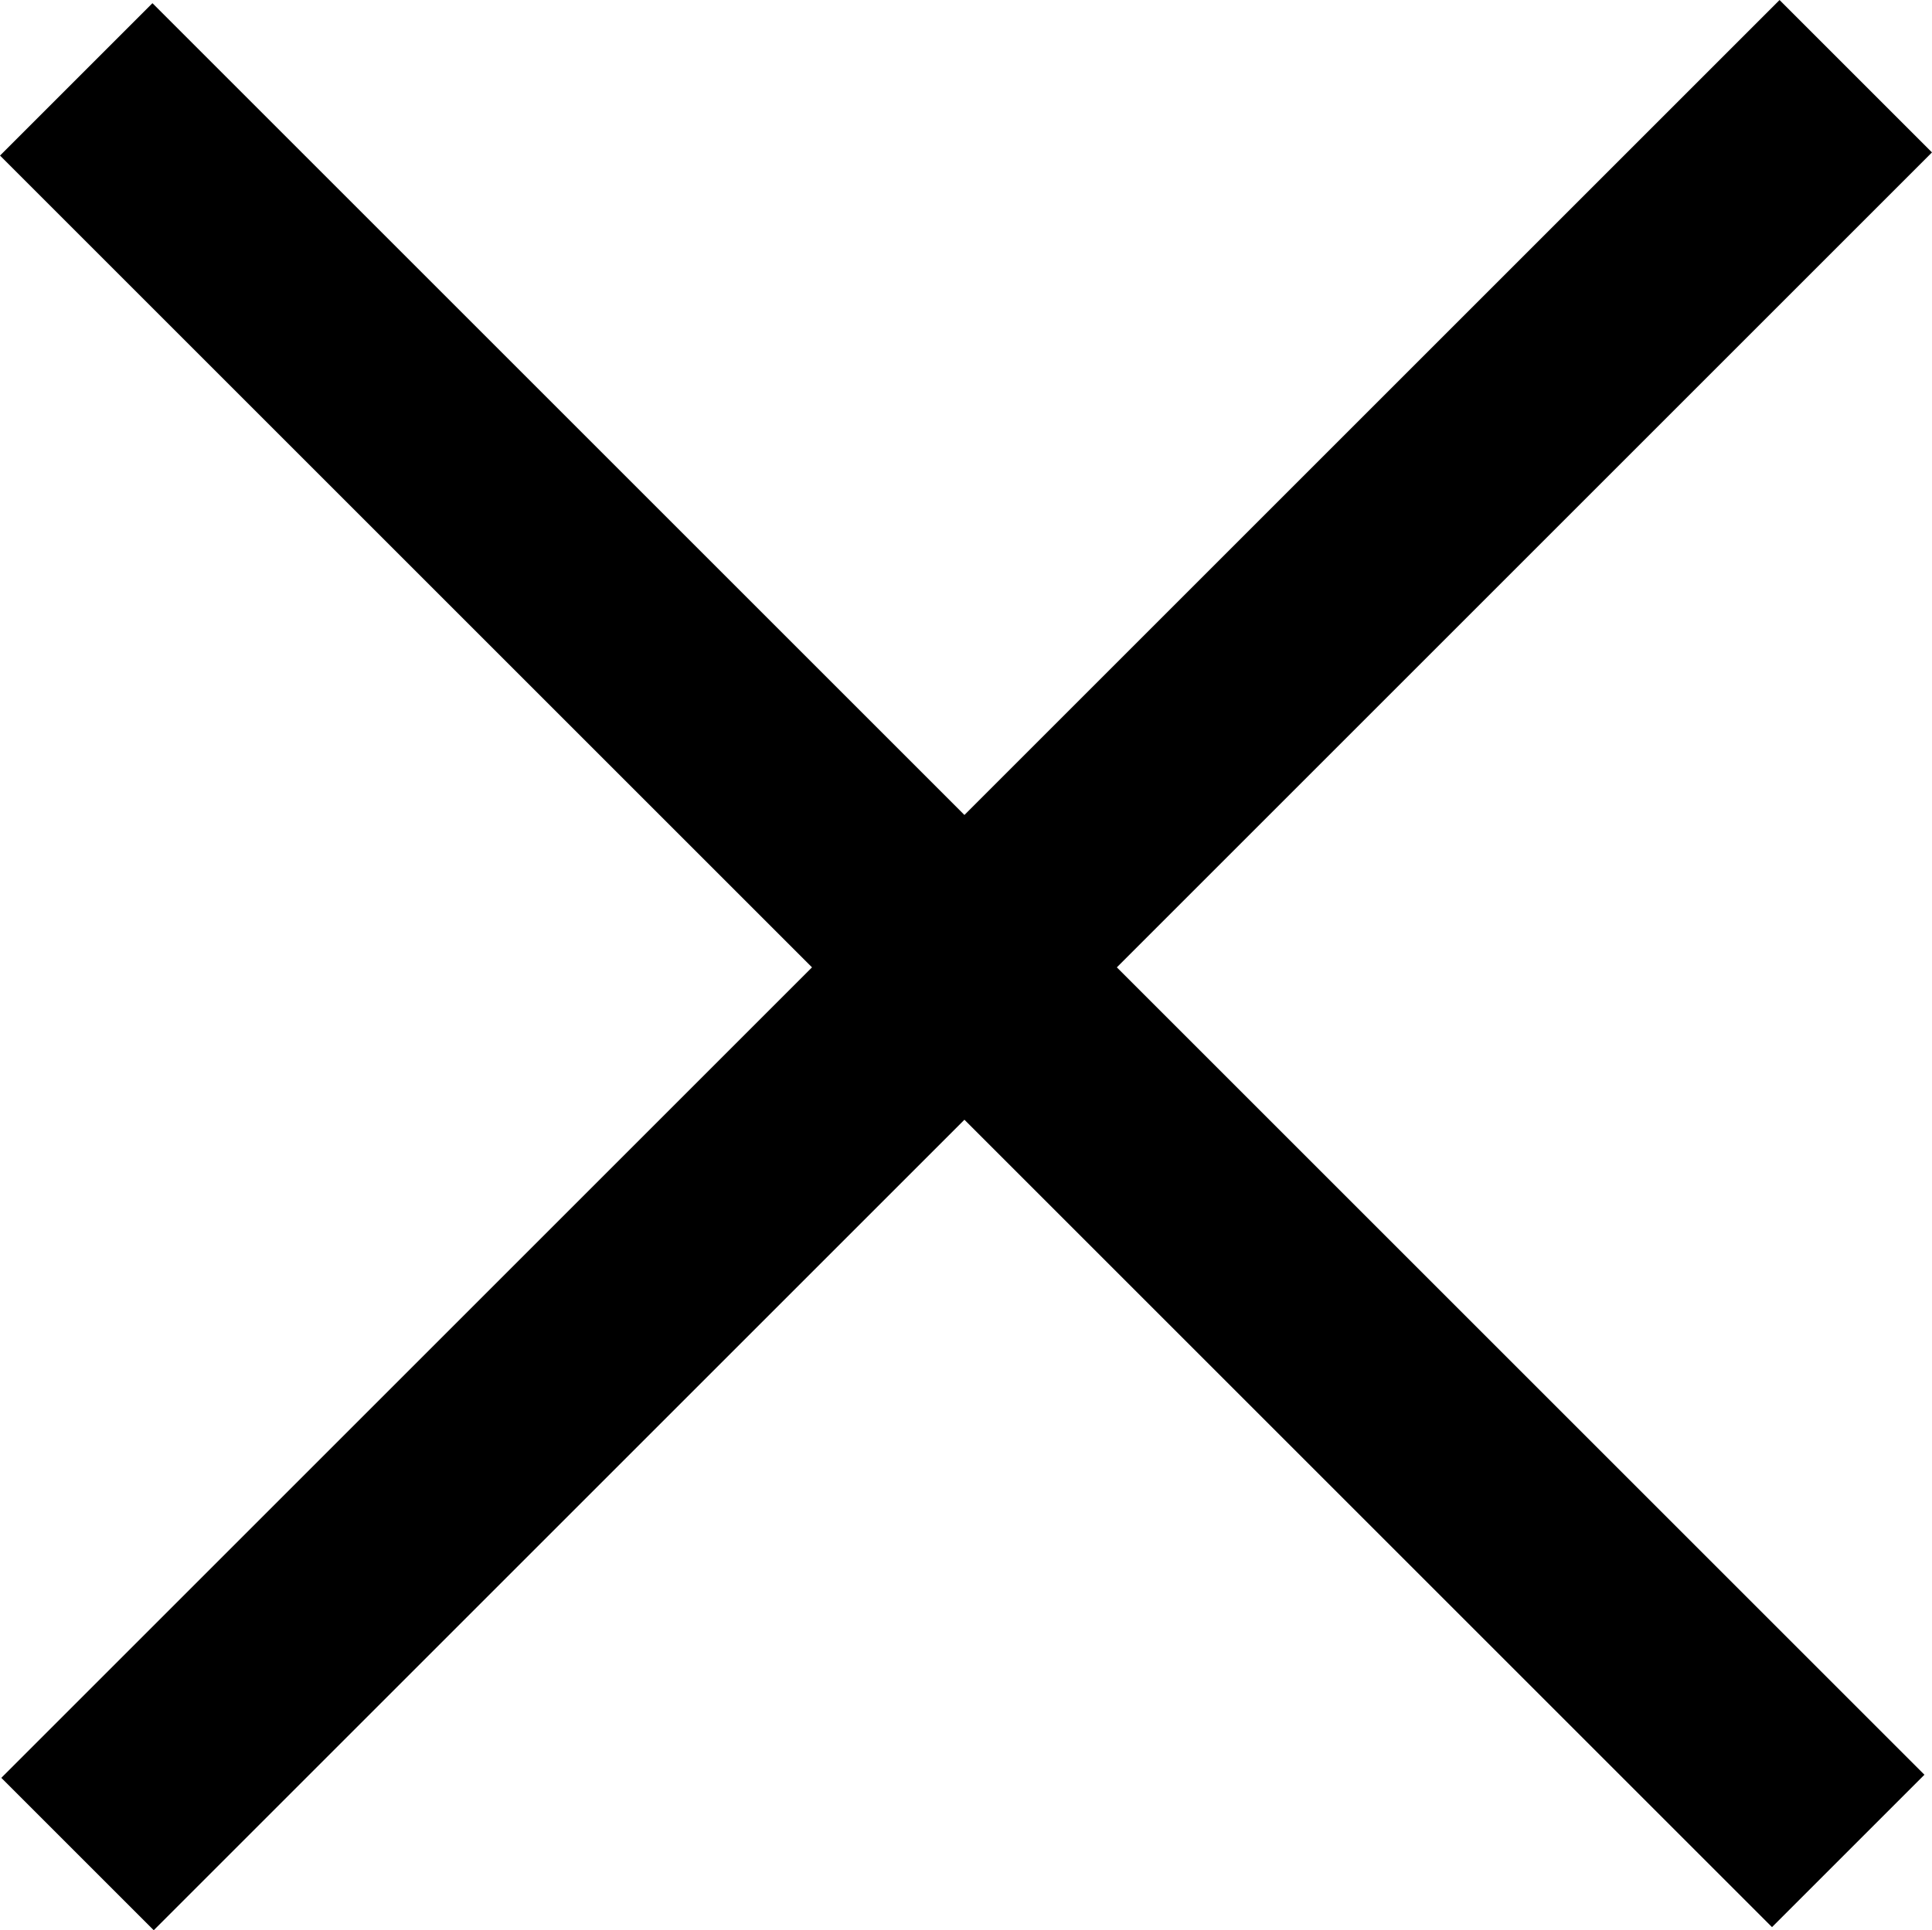
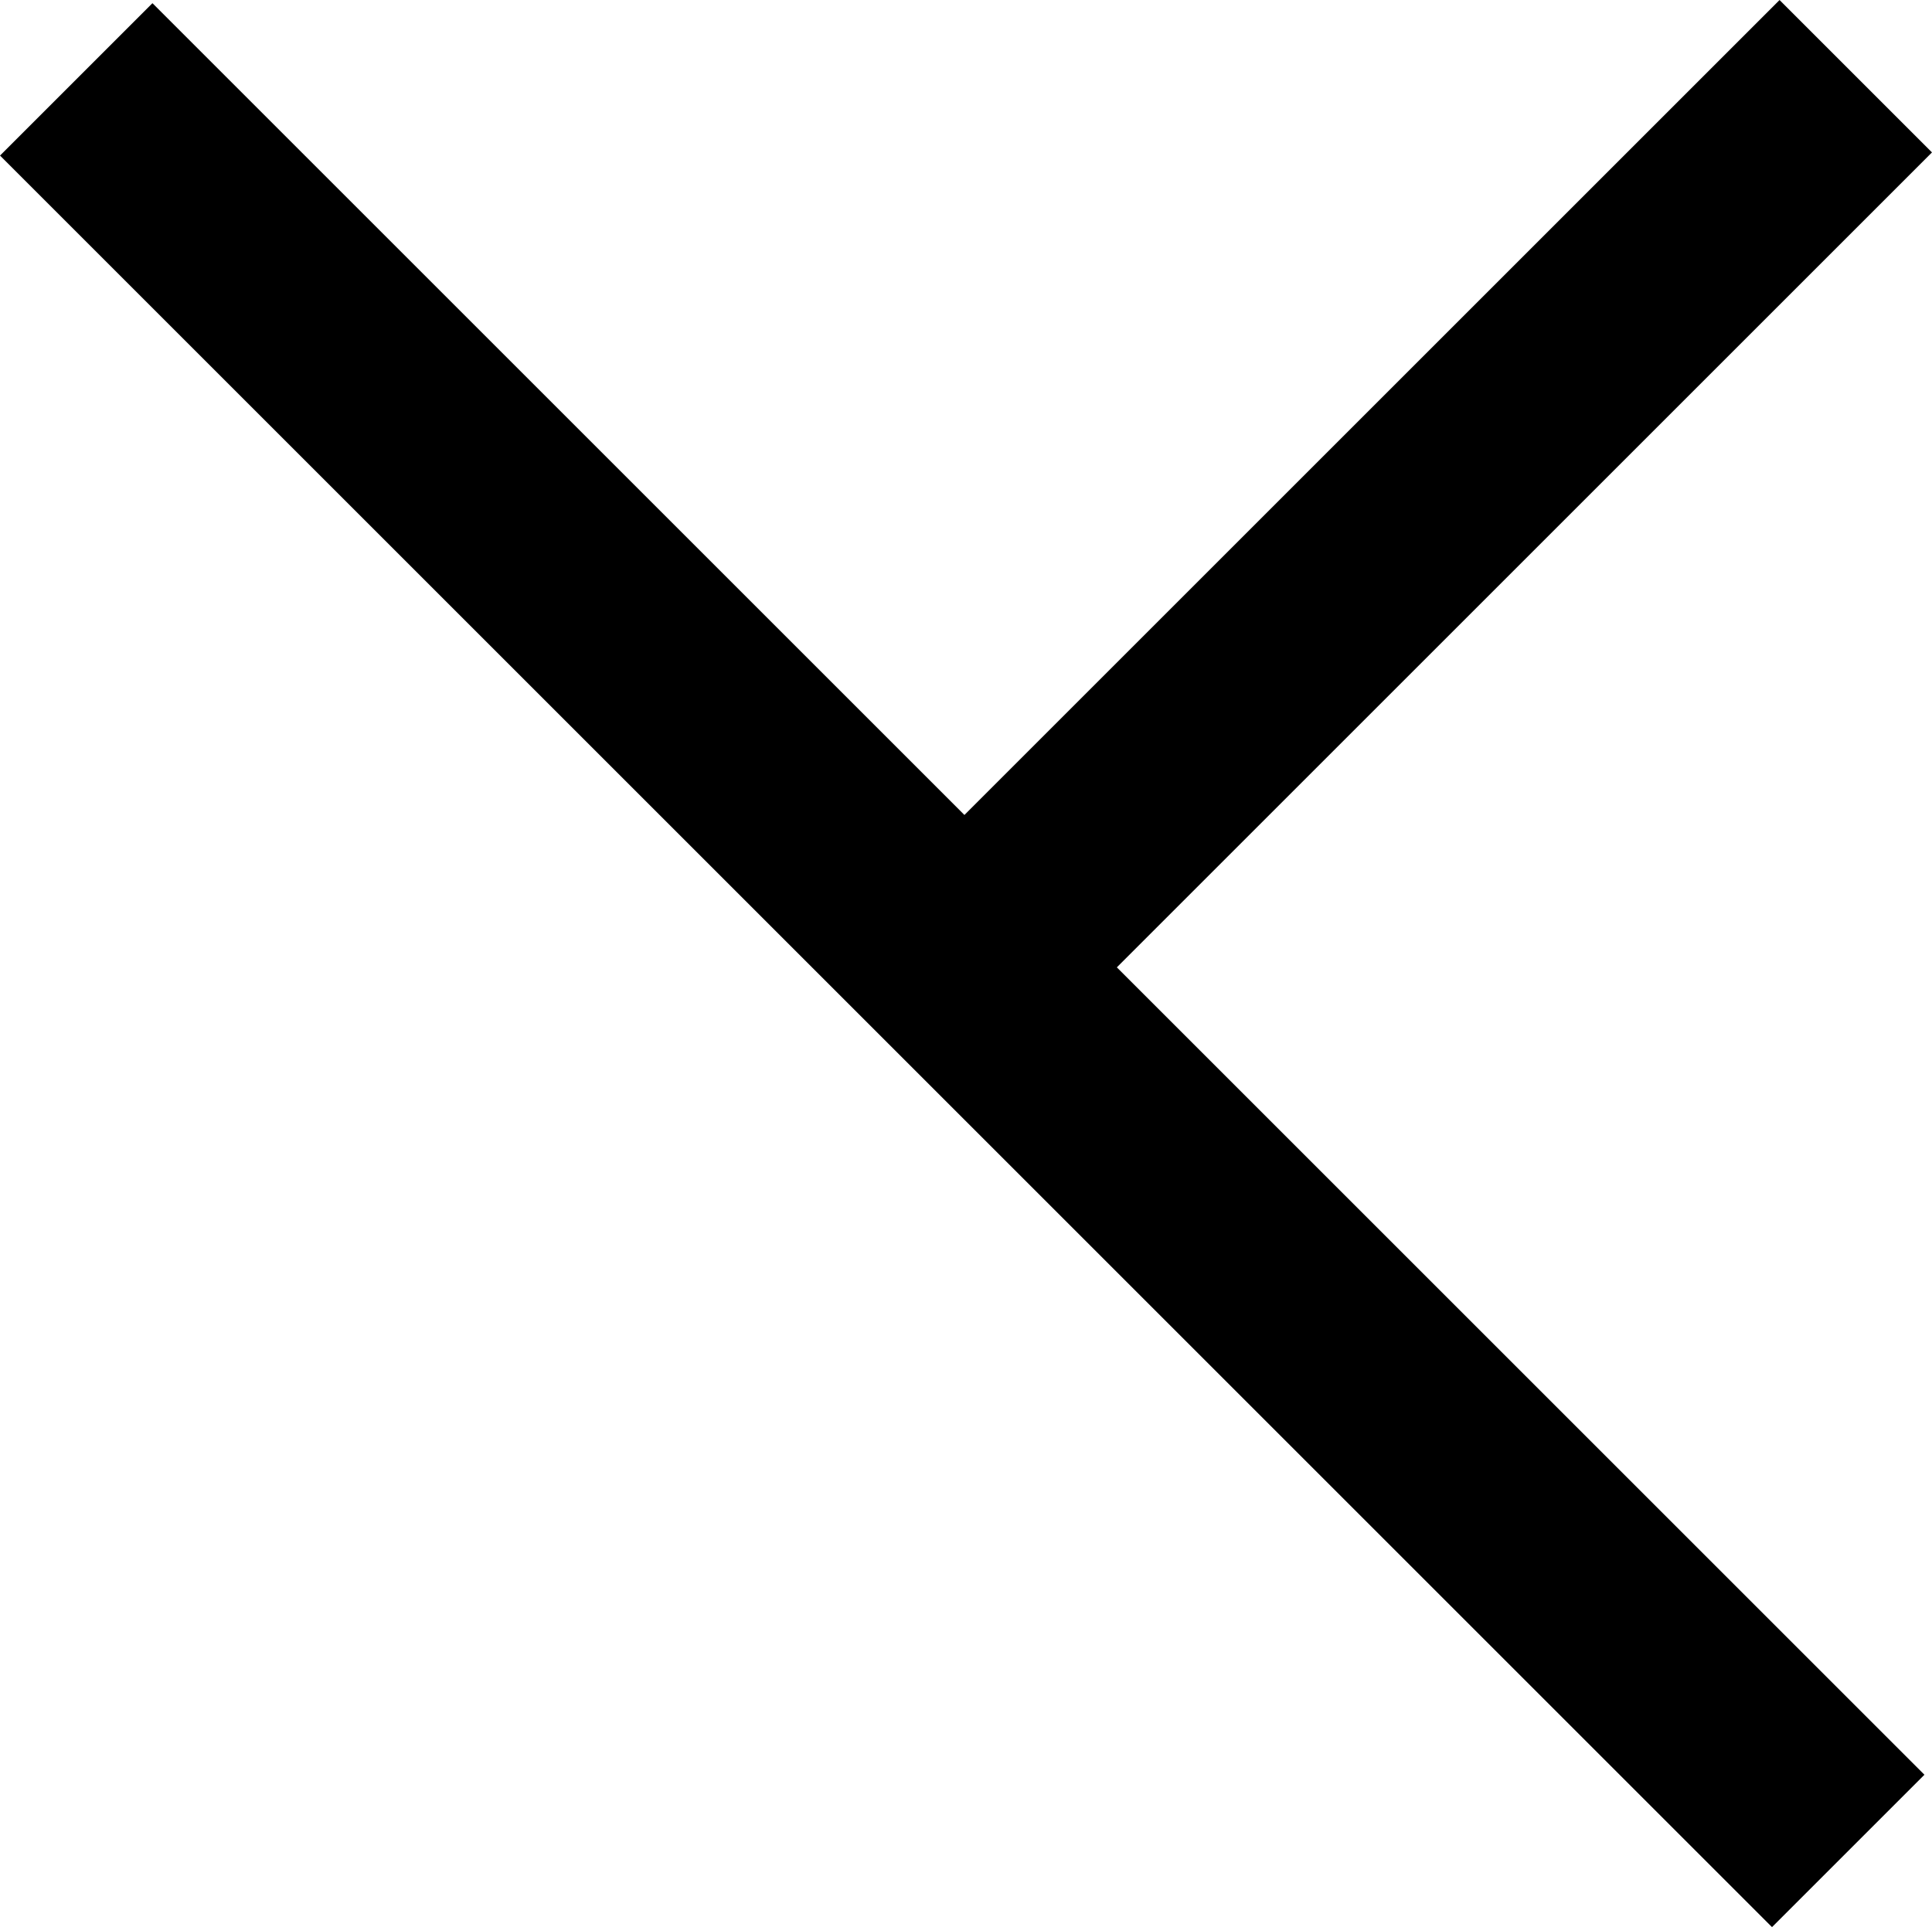
<svg xmlns="http://www.w3.org/2000/svg" width="26.888" height="26.87" viewBox="0 0 26.888 26.87">
  <g id="hamburgermenu" transform="translate(-7.047 1.435)">
-     <path id="Union_3" data-name="Union 3" d="M-699.639-16.595-712-28.956l12.361,12.361L-687.234-29l-12.405,12.405,12.3,12.3-12.3-12.3L-711.982-4.252Z" transform="translate(720.108 28.626)" fill="rgba(0,0,0,0)" stroke="#000" stroke-width="3" />
+     <path id="Union_3" data-name="Union 3" d="M-699.639-16.595-712-28.956l12.361,12.361L-687.234-29l-12.405,12.405,12.3,12.3-12.3-12.3Z" transform="translate(720.108 28.626)" fill="rgba(0,0,0,0)" stroke="#000" stroke-width="3" />
  </g>
</svg>